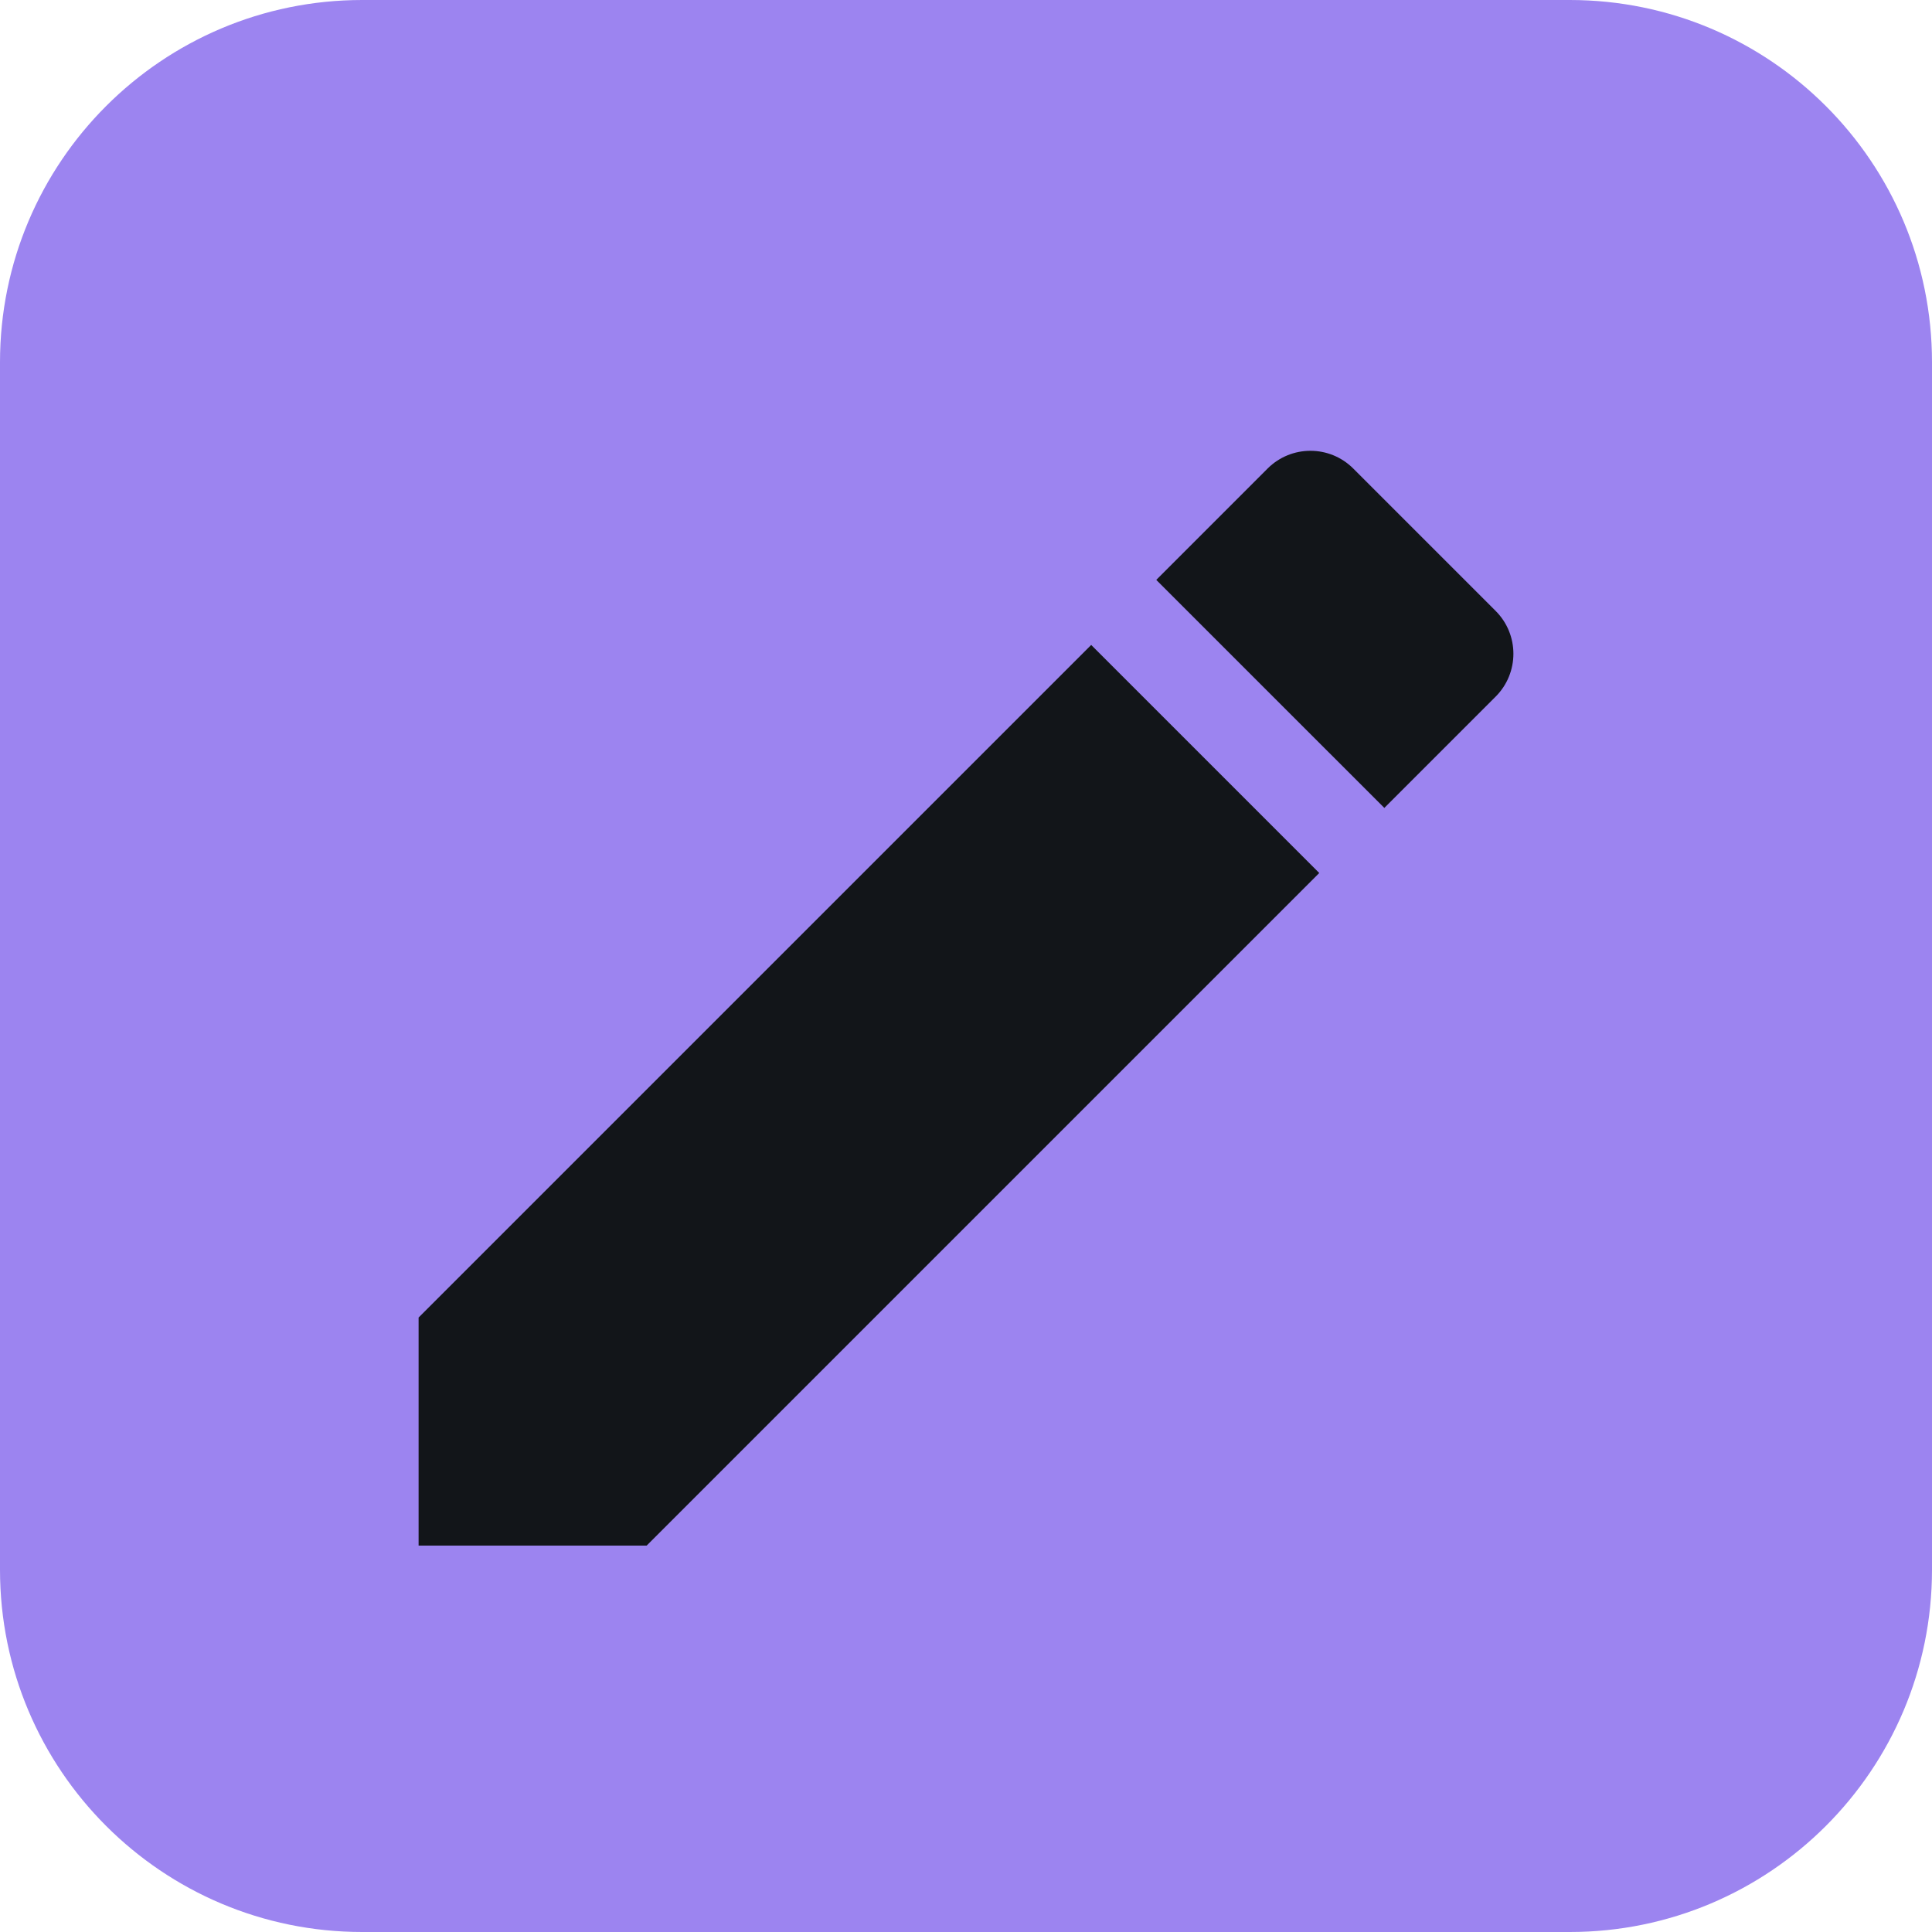
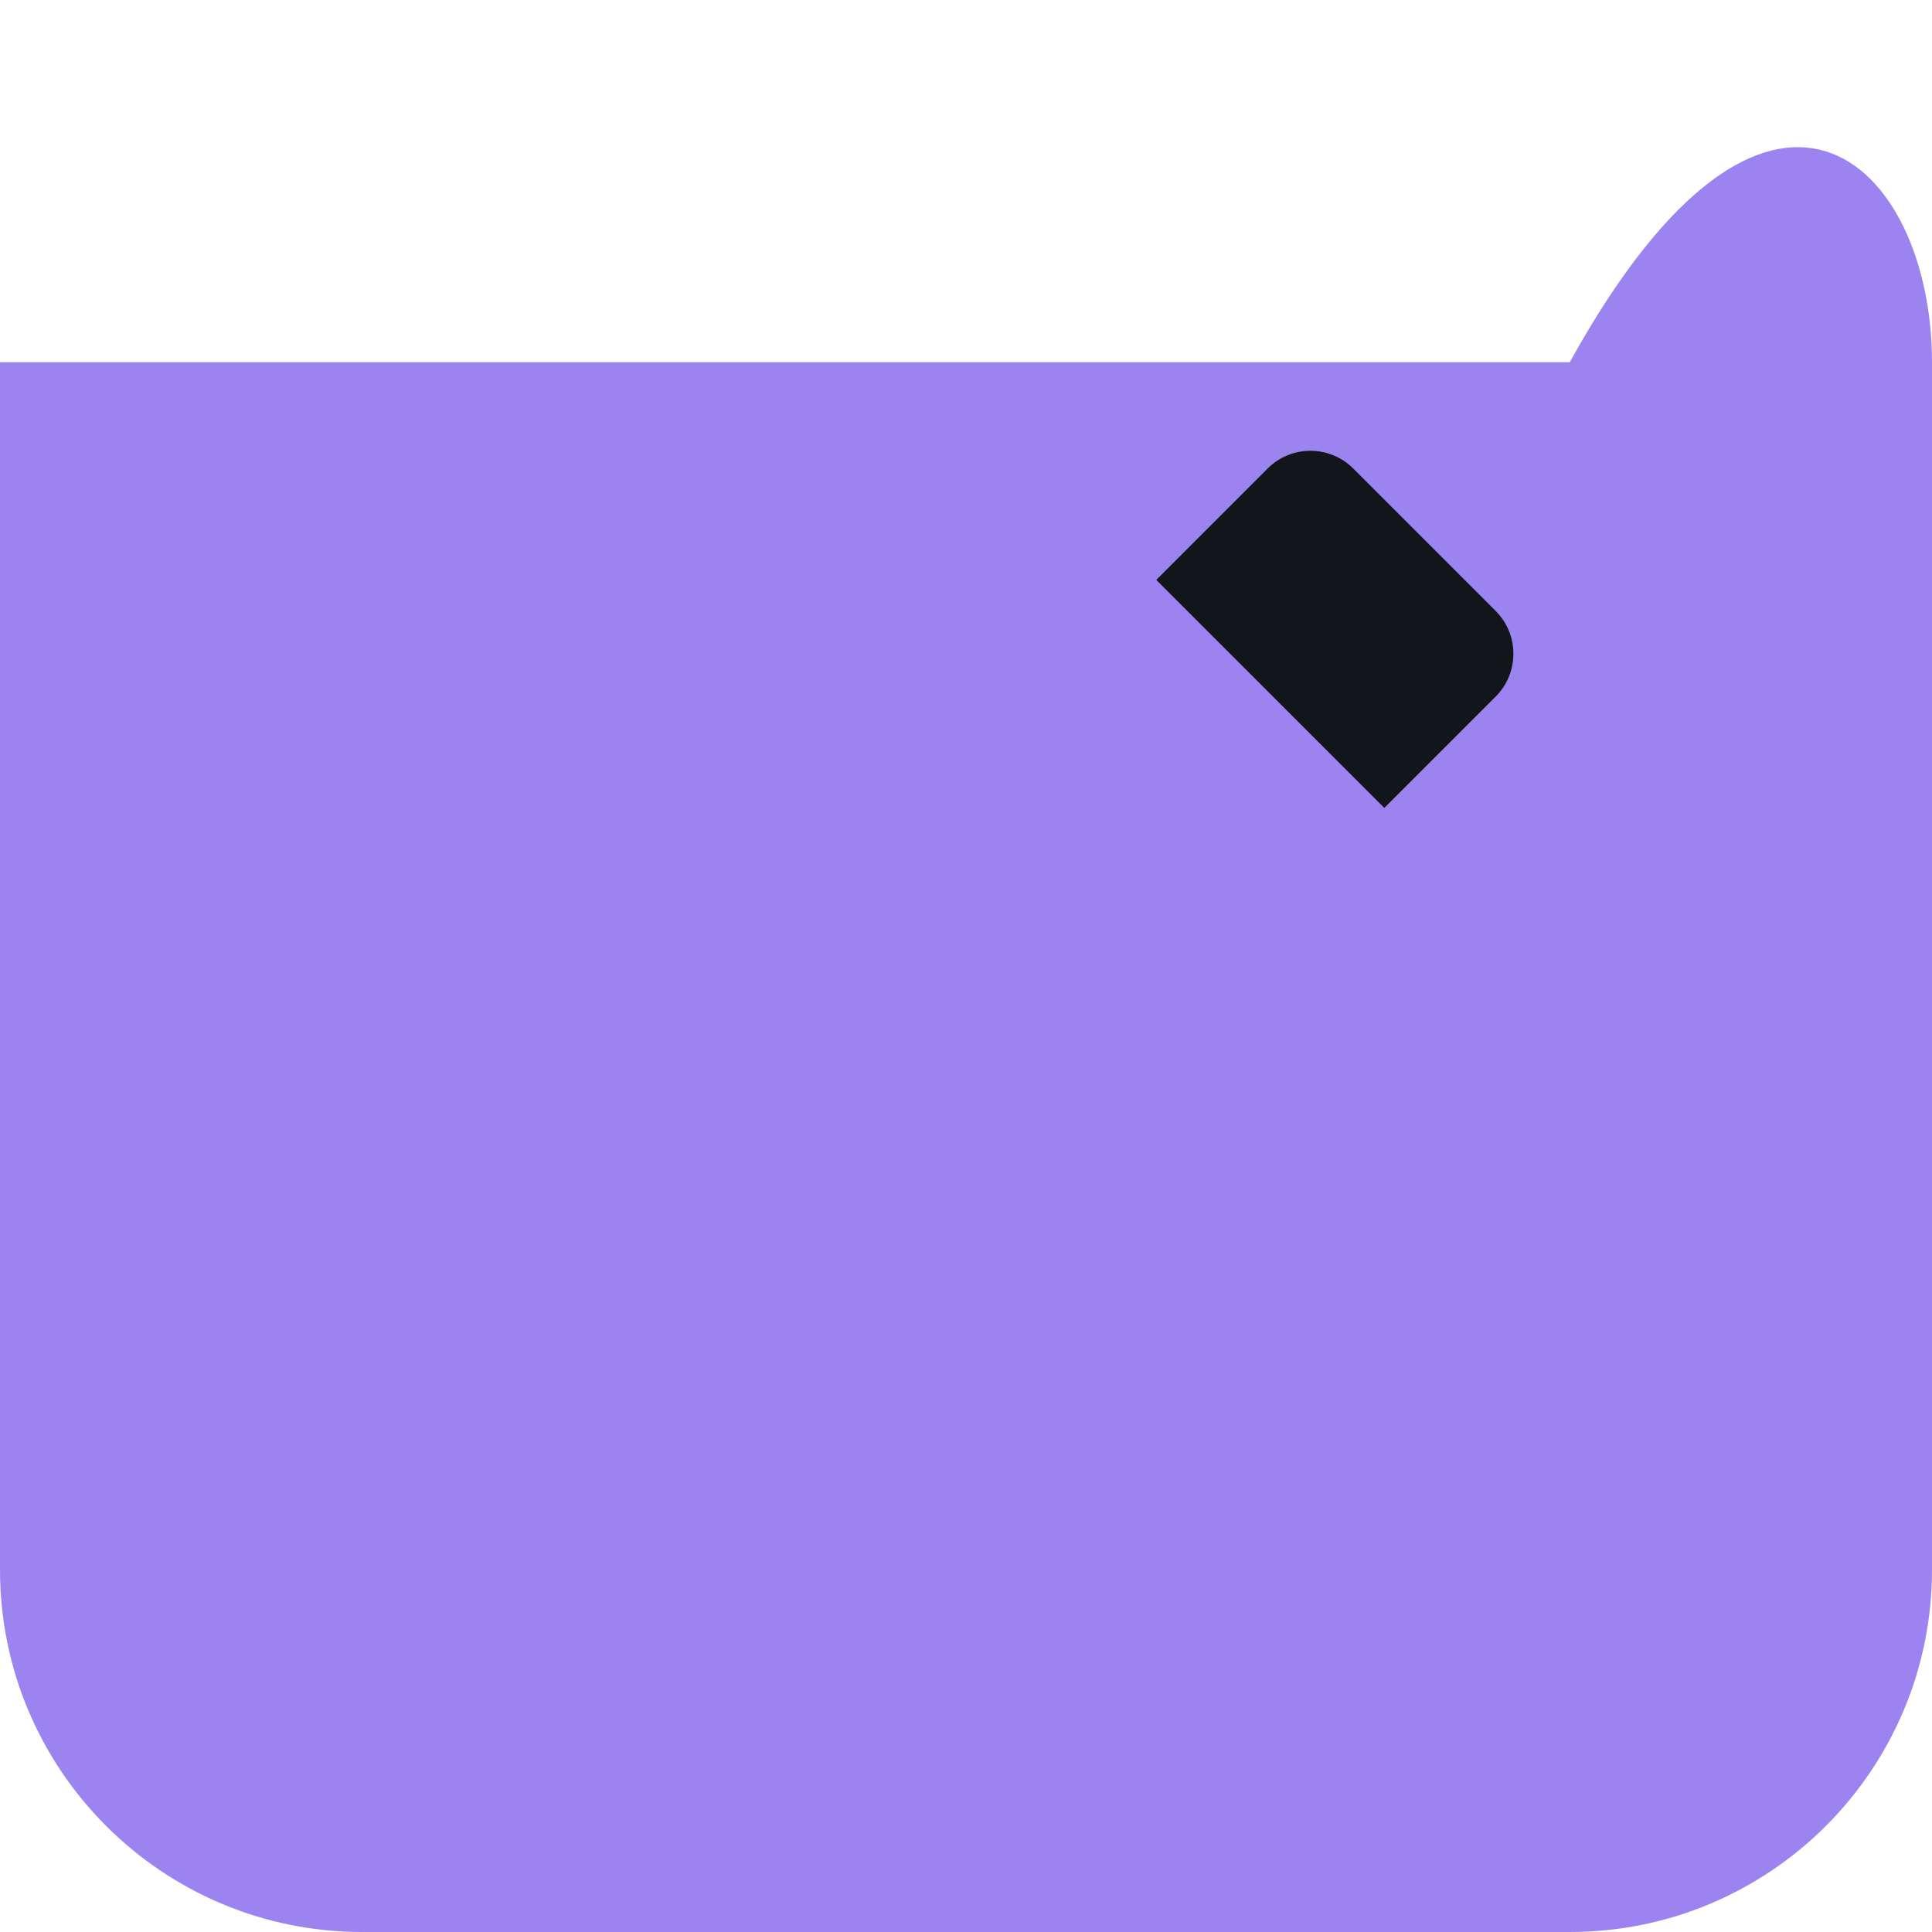
<svg xmlns="http://www.w3.org/2000/svg" width="60" height="60" viewBox="0 0 60 60" fill="none">
  <g clip-path="url(#clip0_4501_2423)">
-     <path d="M48.75 60H11.25C5.036 60 0 54.964 0 48.75V11.25C0 5.036 5.036 0 11.25 0H48.75C54.964 0 60 5.036 60 11.25V48.75C60 54.964 54.964 60 48.75 60Z" fill="#9C84F0" />
-     <path d="M20.082 48H13V40.917L33.888 20.029L40.971 27.112L20.082 48Z" fill="#121519" />
+     <path d="M48.75 60H11.25C5.036 60 0 54.964 0 48.75V11.25H48.75C54.964 0 60 5.036 60 11.25V48.75C60 54.964 54.964 60 48.75 60Z" fill="#9C84F0" />
    <path d="M42.028 14.552C41.292 13.816 40.102 13.816 39.365 14.552L35.909 18.009L42.992 25.091L46.448 21.635C47.184 20.898 47.184 19.708 46.448 18.972L42.028 14.552Z" fill="#121519" />
  </g>
  <defs>
    <clipPath id="clip0_4501_2423">
      <rect width="60" height="60" fill="white" />
    </clipPath>
  </defs>
</svg>